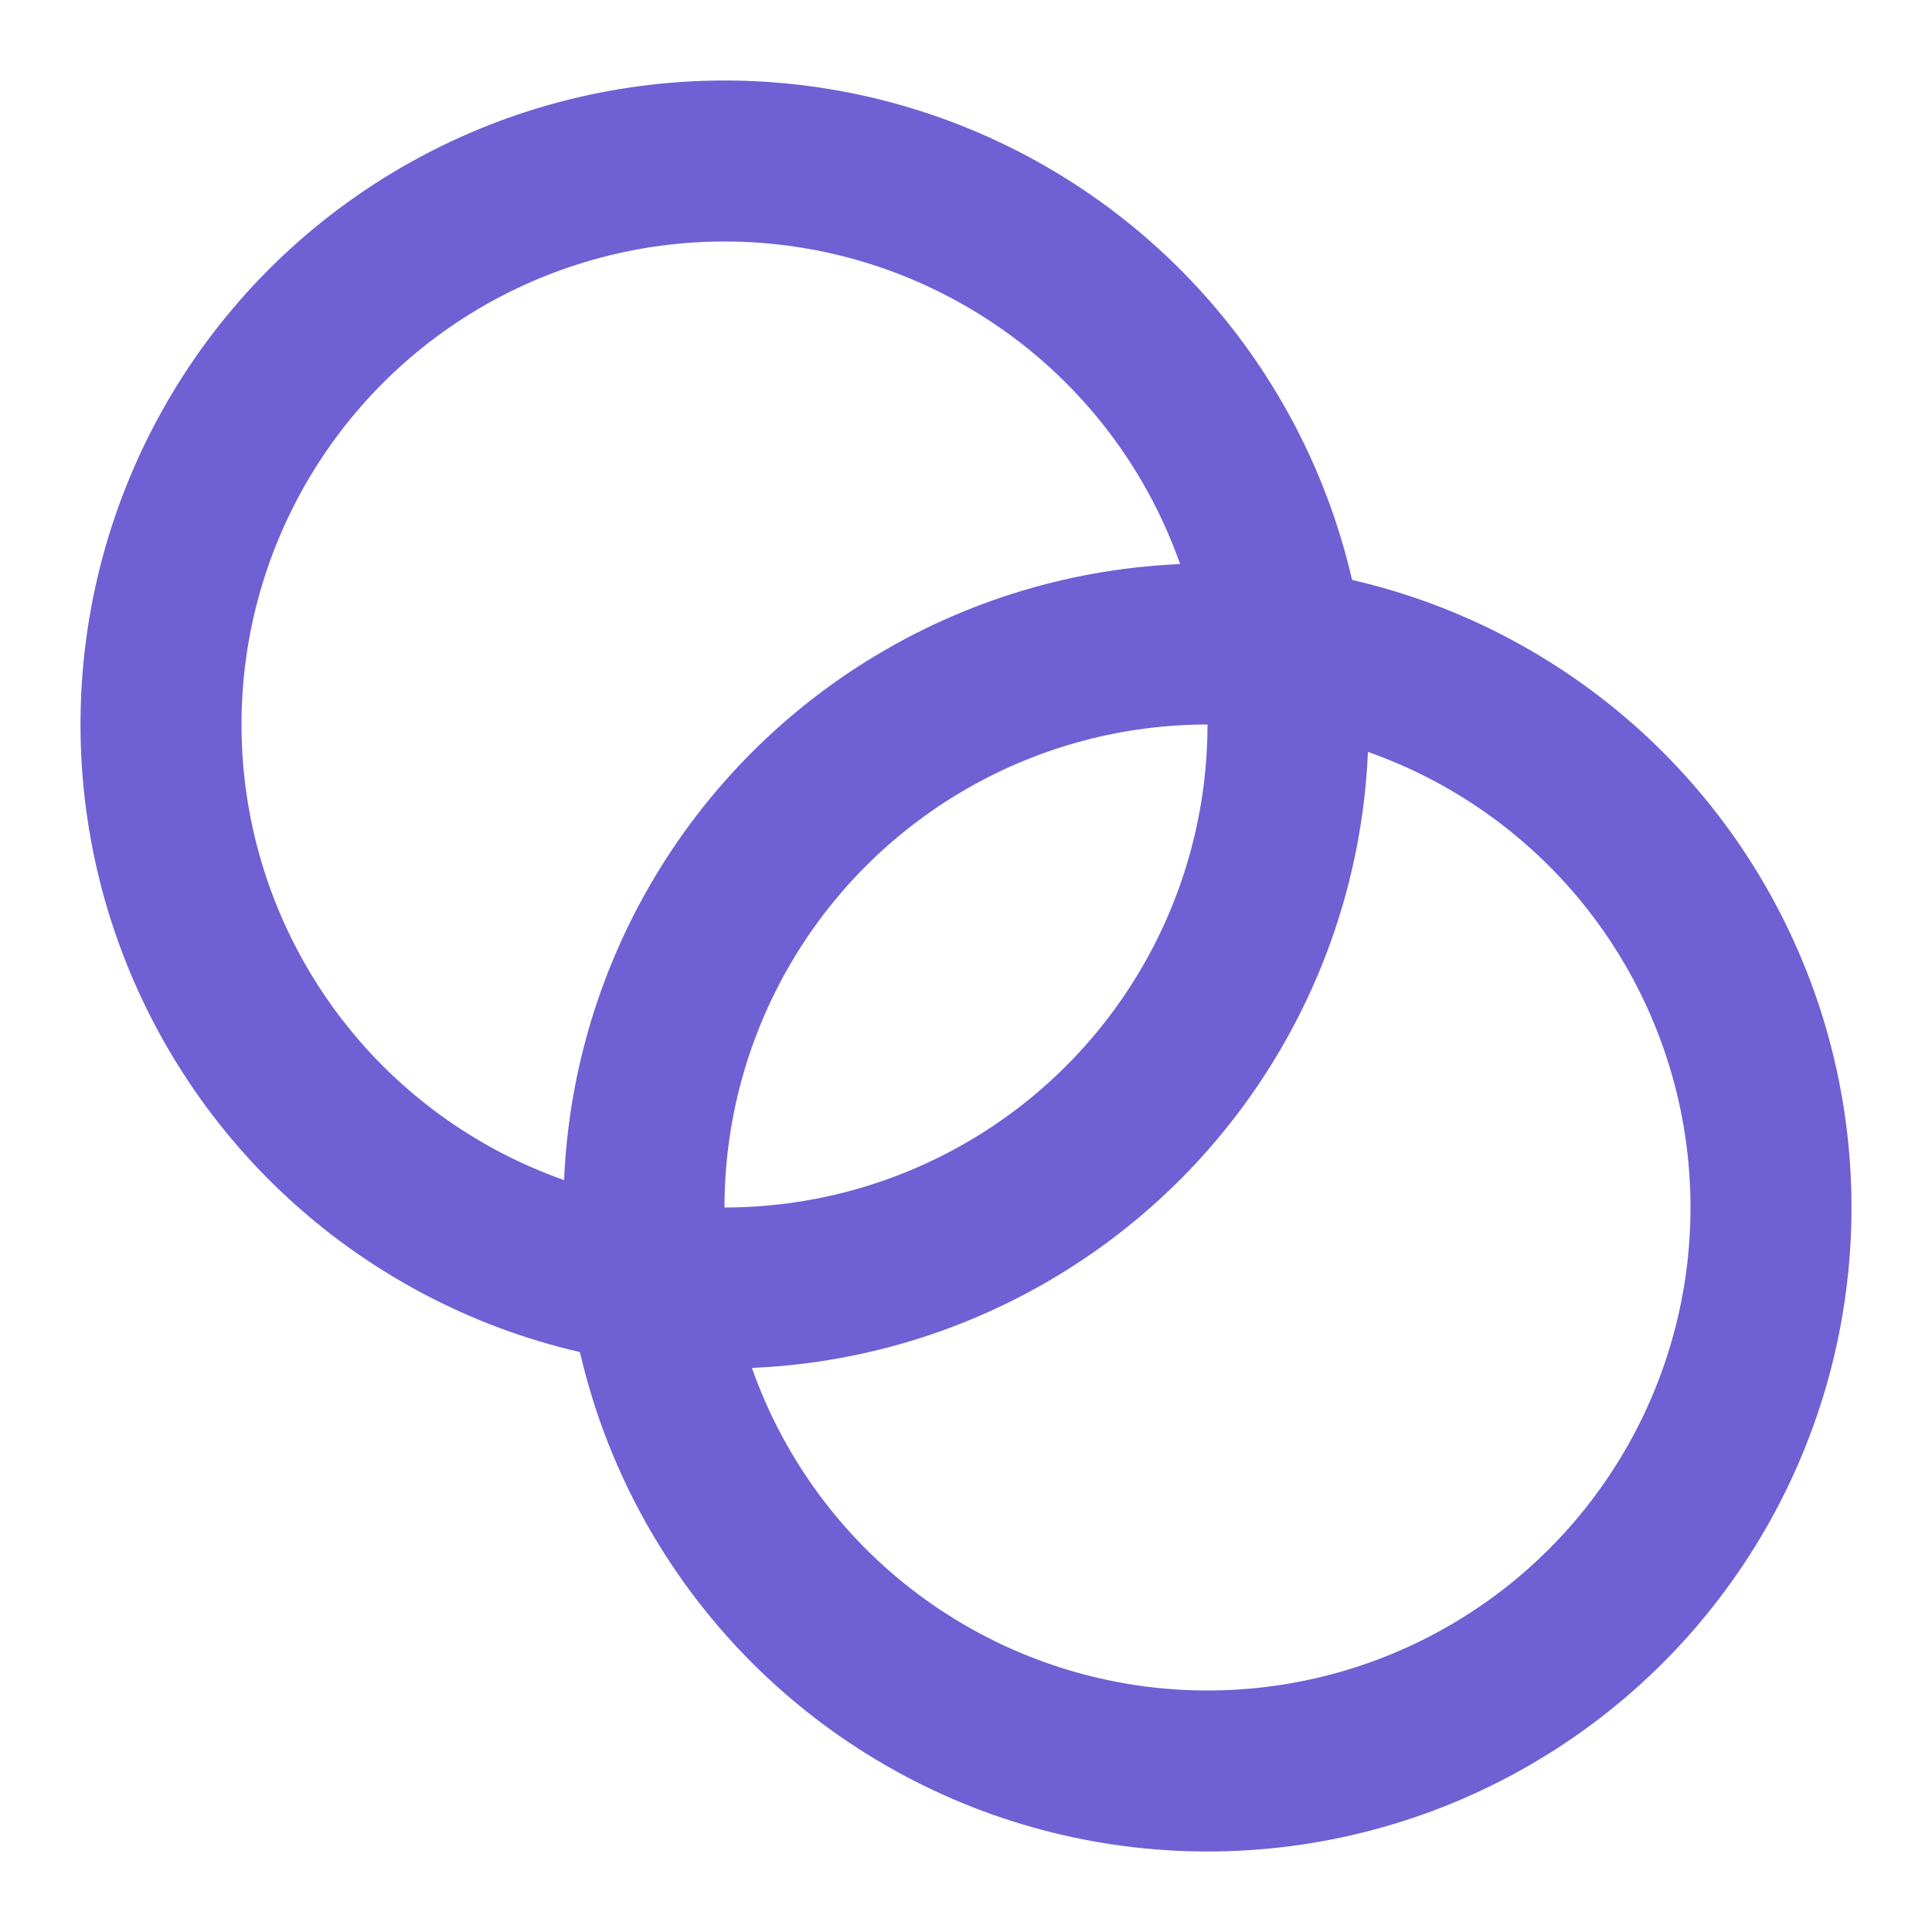
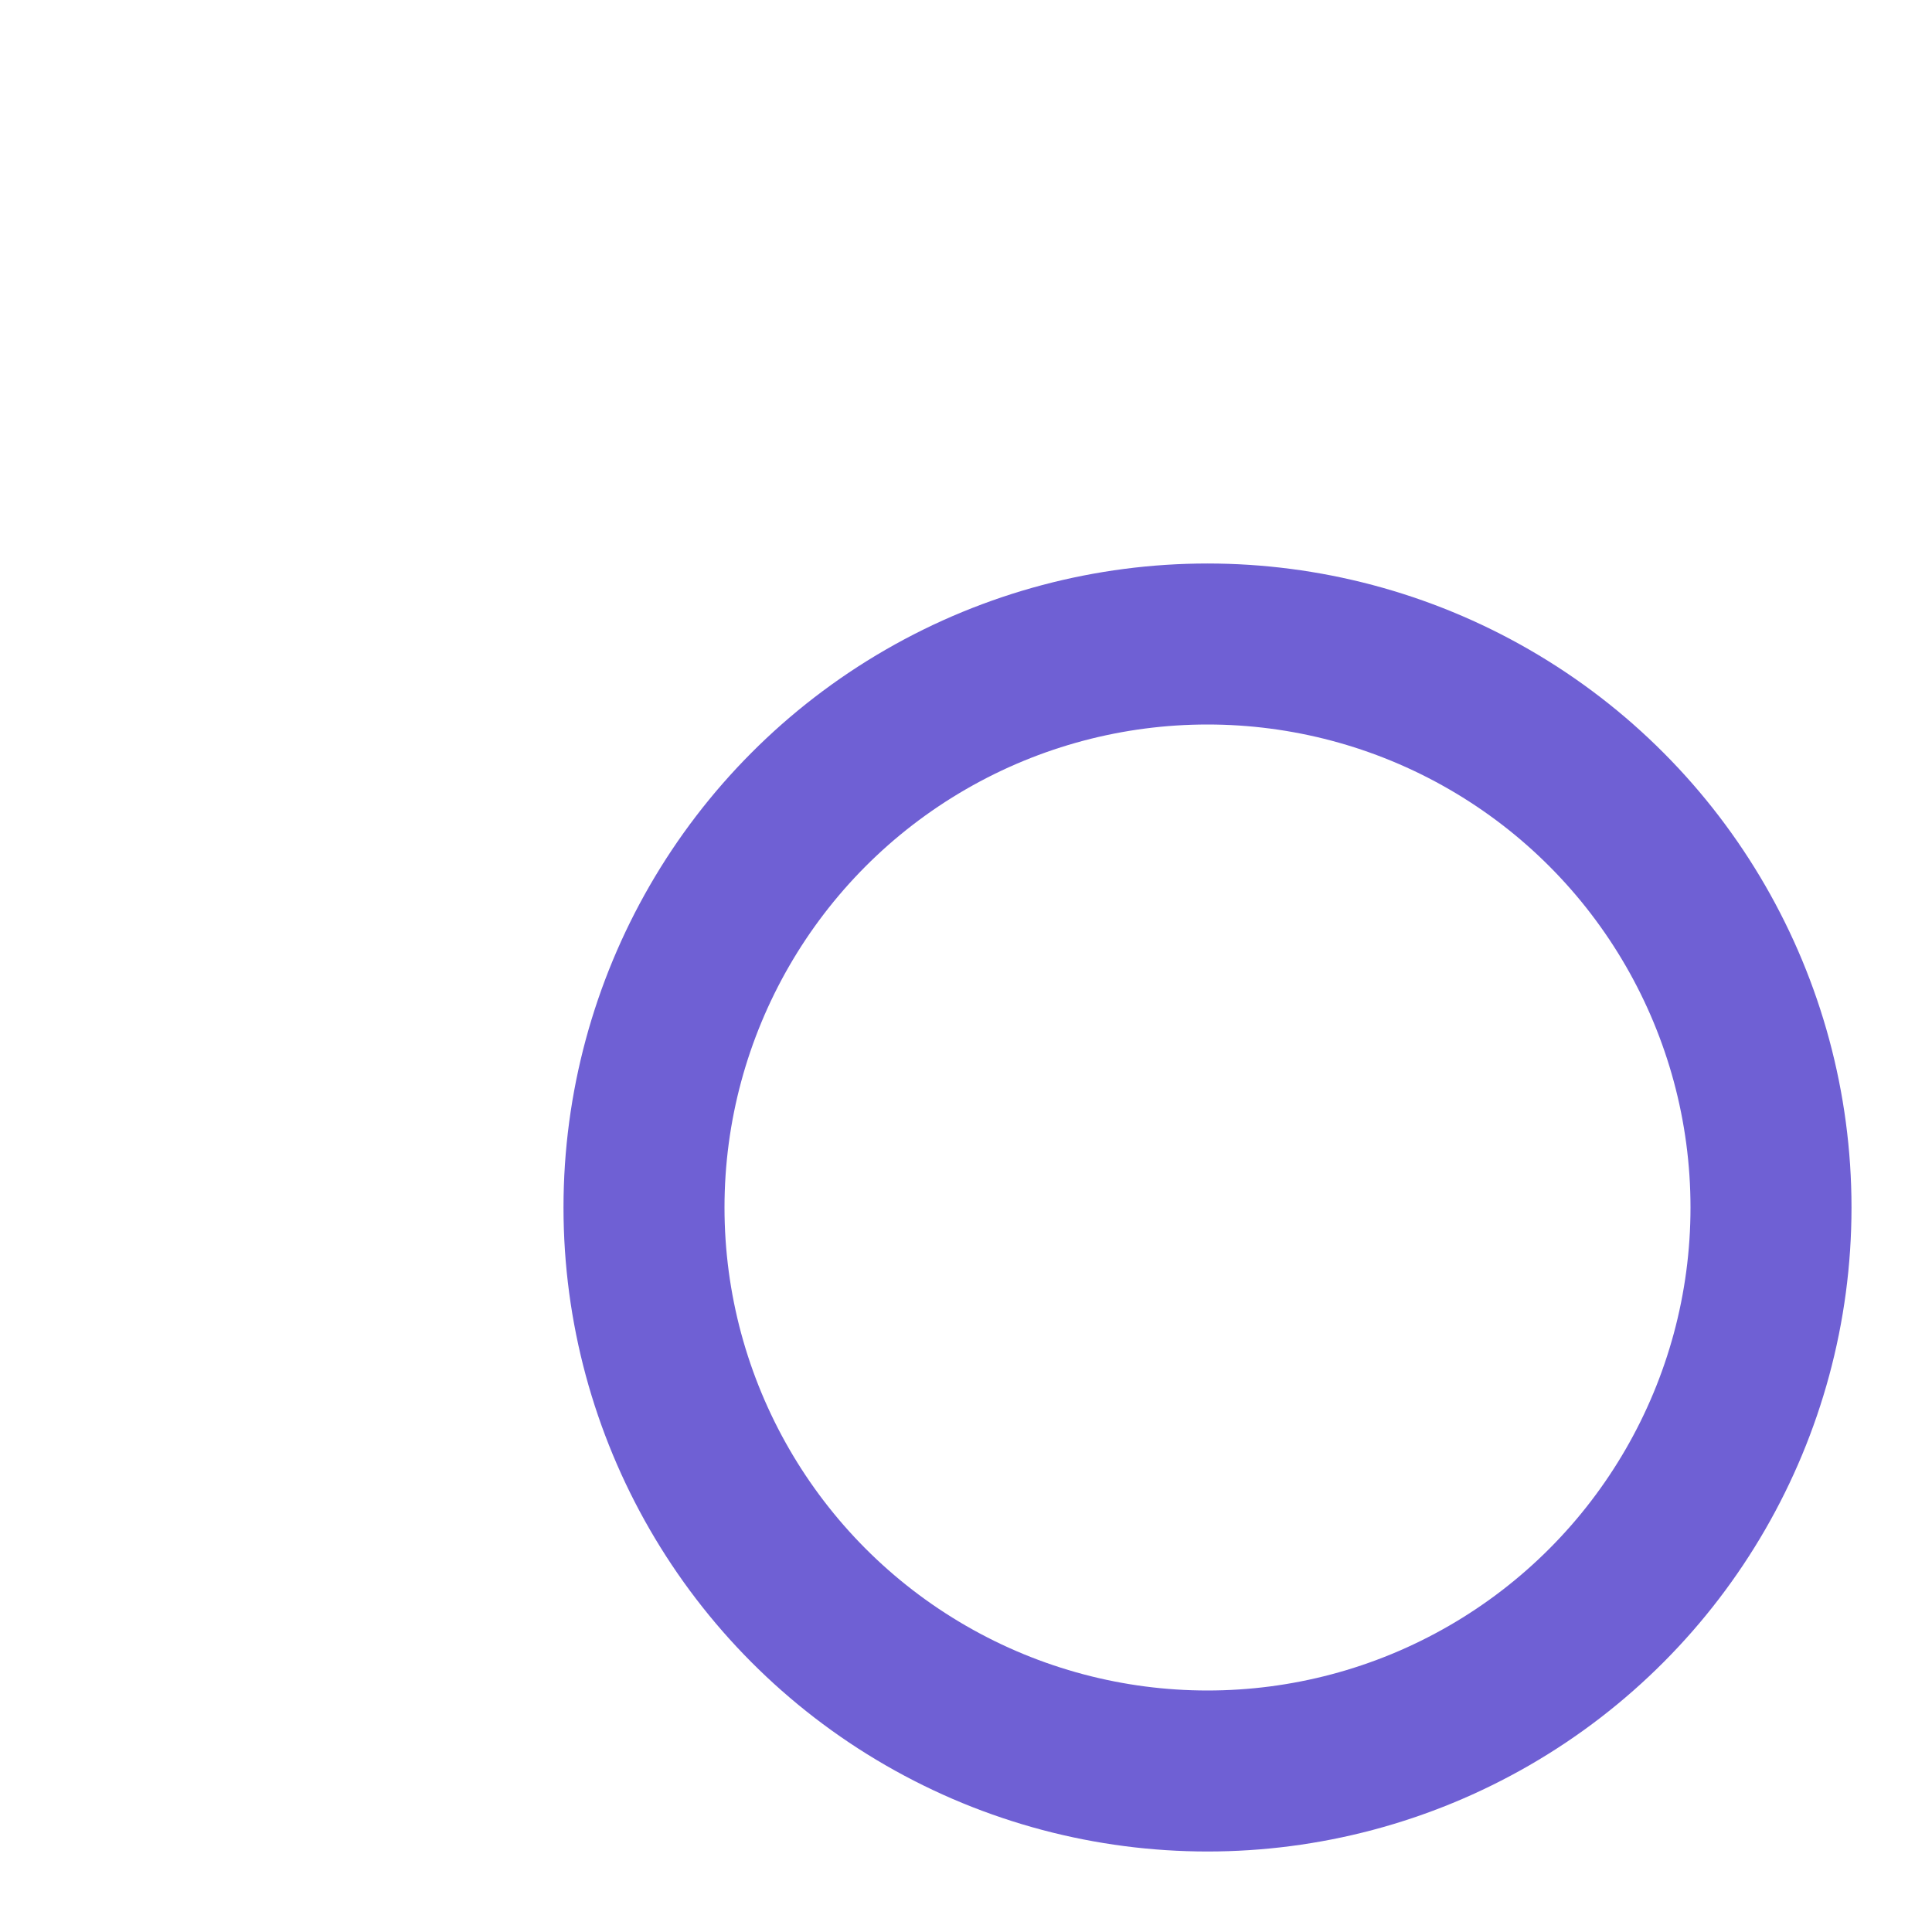
<svg xmlns="http://www.w3.org/2000/svg" width="24" height="24" viewBox="0 0 24 24" fill="none" stroke="#6F60D4" stroke-width="2" stroke-linecap="round" stroke-linejoin="round" class="lucide lucide-blend">
-   <circle cx="9" cy="9" r="7" />
  <circle cx="15" cy="15" r="7" />
</svg>